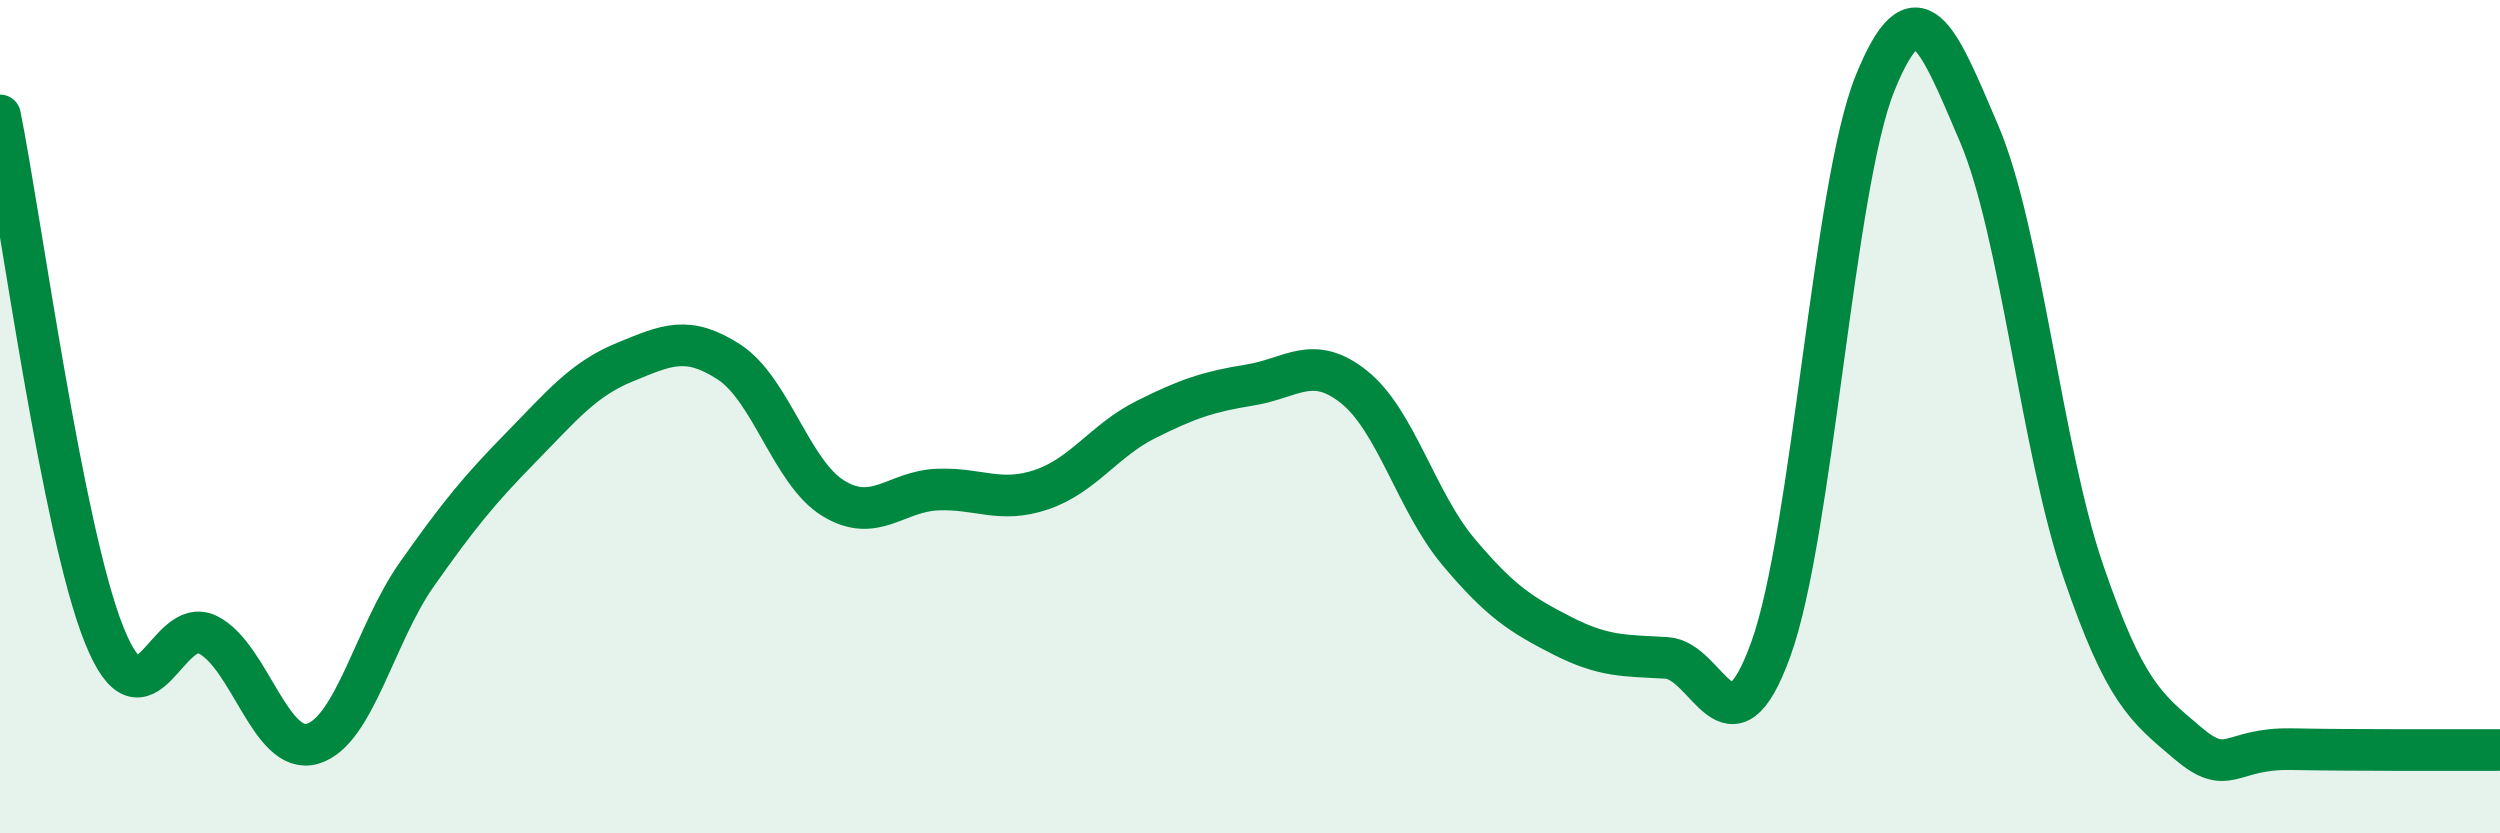
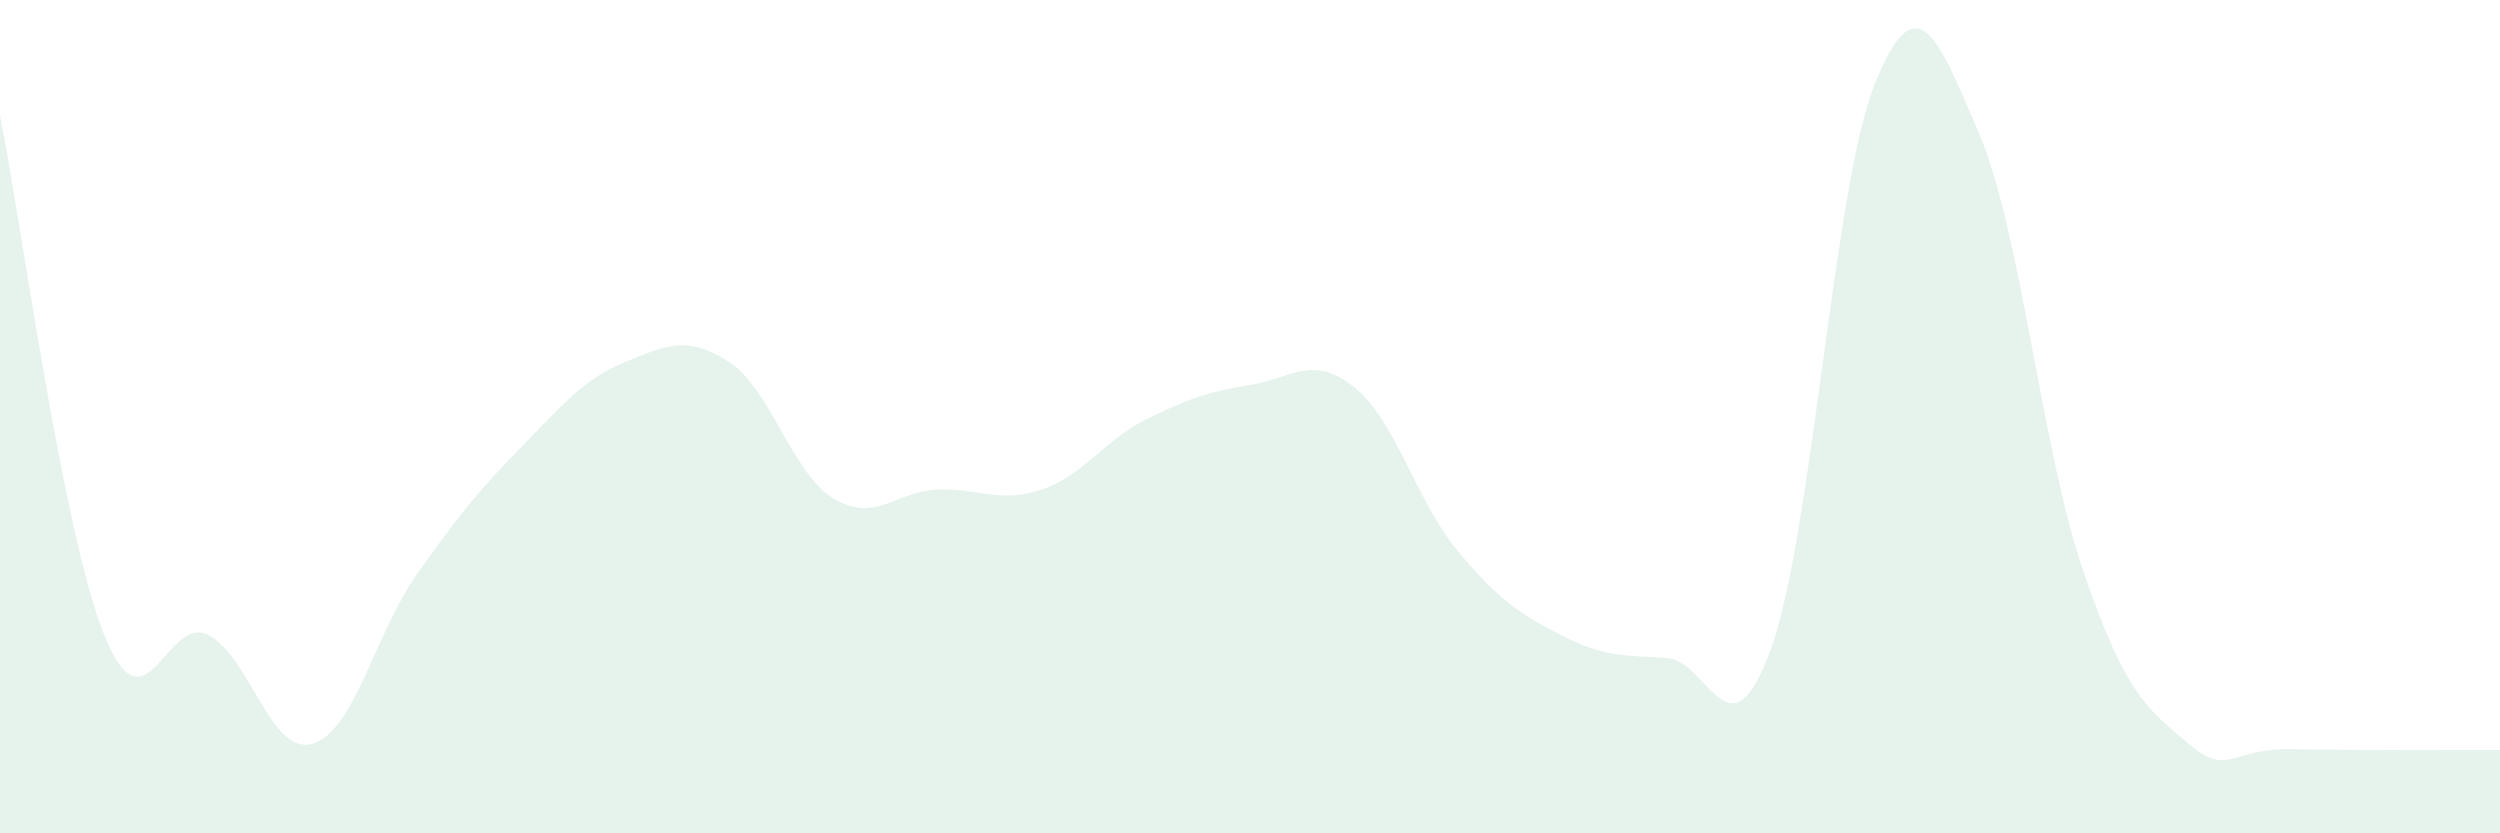
<svg xmlns="http://www.w3.org/2000/svg" width="60" height="20" viewBox="0 0 60 20">
  <path d="M 0,2.77 C 0.5,5.26 1.5,12.75 2.5,15.24 C 3.5,17.73 4,14.72 5,15.24 C 6,15.76 6.5,18.14 7.5,17.85 C 8.5,17.56 9,15.21 10,13.79 C 11,12.37 11.5,11.76 12.5,10.74 C 13.5,9.72 14,9.1 15,8.69 C 16,8.28 16.5,8.04 17.5,8.69 C 18.5,9.34 19,11.35 20,11.96 C 21,12.57 21.5,11.79 22.5,11.75 C 23.5,11.71 24,12.09 25,11.75 C 26,11.41 26.5,10.57 27.5,10.07 C 28.5,9.57 29,9.4 30,9.24 C 31,9.08 31.5,8.49 32.5,9.29 C 33.5,10.09 34,12.05 35,13.24 C 36,14.43 36.5,14.75 37.5,15.26 C 38.5,15.77 39,15.73 40,15.79 C 41,15.85 41.5,18.34 42.5,15.58 C 43.5,12.82 44,4.47 45,2 C 46,-0.47 46.5,0.87 47.5,3.21 C 48.5,5.55 49,10.79 50,13.71 C 51,16.63 51.5,16.98 52.5,17.83 C 53.5,18.68 53.5,17.95 55,17.98 C 56.5,18.01 59,18 60,18L60 20L0 20Z" fill="#008740" opacity="0.1" stroke-linecap="round" stroke-linejoin="round" />
-   <path d="M 0,2.77 C 0.5,5.26 1.5,12.75 2.5,15.24 C 3.5,17.73 4,14.72 5,15.24 C 6,15.76 6.5,18.14 7.5,17.85 C 8.5,17.56 9,15.21 10,13.79 C 11,12.37 11.5,11.76 12.5,10.74 C 13.5,9.72 14,9.1 15,8.69 C 16,8.28 16.5,8.04 17.5,8.69 C 18.5,9.34 19,11.35 20,11.96 C 21,12.57 21.5,11.79 22.5,11.75 C 23.5,11.71 24,12.09 25,11.75 C 26,11.41 26.5,10.57 27.5,10.07 C 28.5,9.57 29,9.4 30,9.24 C 31,9.08 31.5,8.49 32.5,9.29 C 33.5,10.09 34,12.05 35,13.24 C 36,14.43 36.5,14.75 37.5,15.26 C 38.5,15.77 39,15.73 40,15.79 C 41,15.85 41.5,18.34 42.5,15.58 C 43.5,12.82 44,4.47 45,2 C 46,-0.47 46.5,0.87 47.5,3.21 C 48.5,5.55 49,10.79 50,13.71 C 51,16.63 51.5,16.98 52.5,17.83 C 53.5,18.68 53.5,17.95 55,17.98 C 56.5,18.01 59,18 60,18" stroke="#008740" stroke-width="1" fill="none" stroke-linecap="round" stroke-linejoin="round" />
</svg>